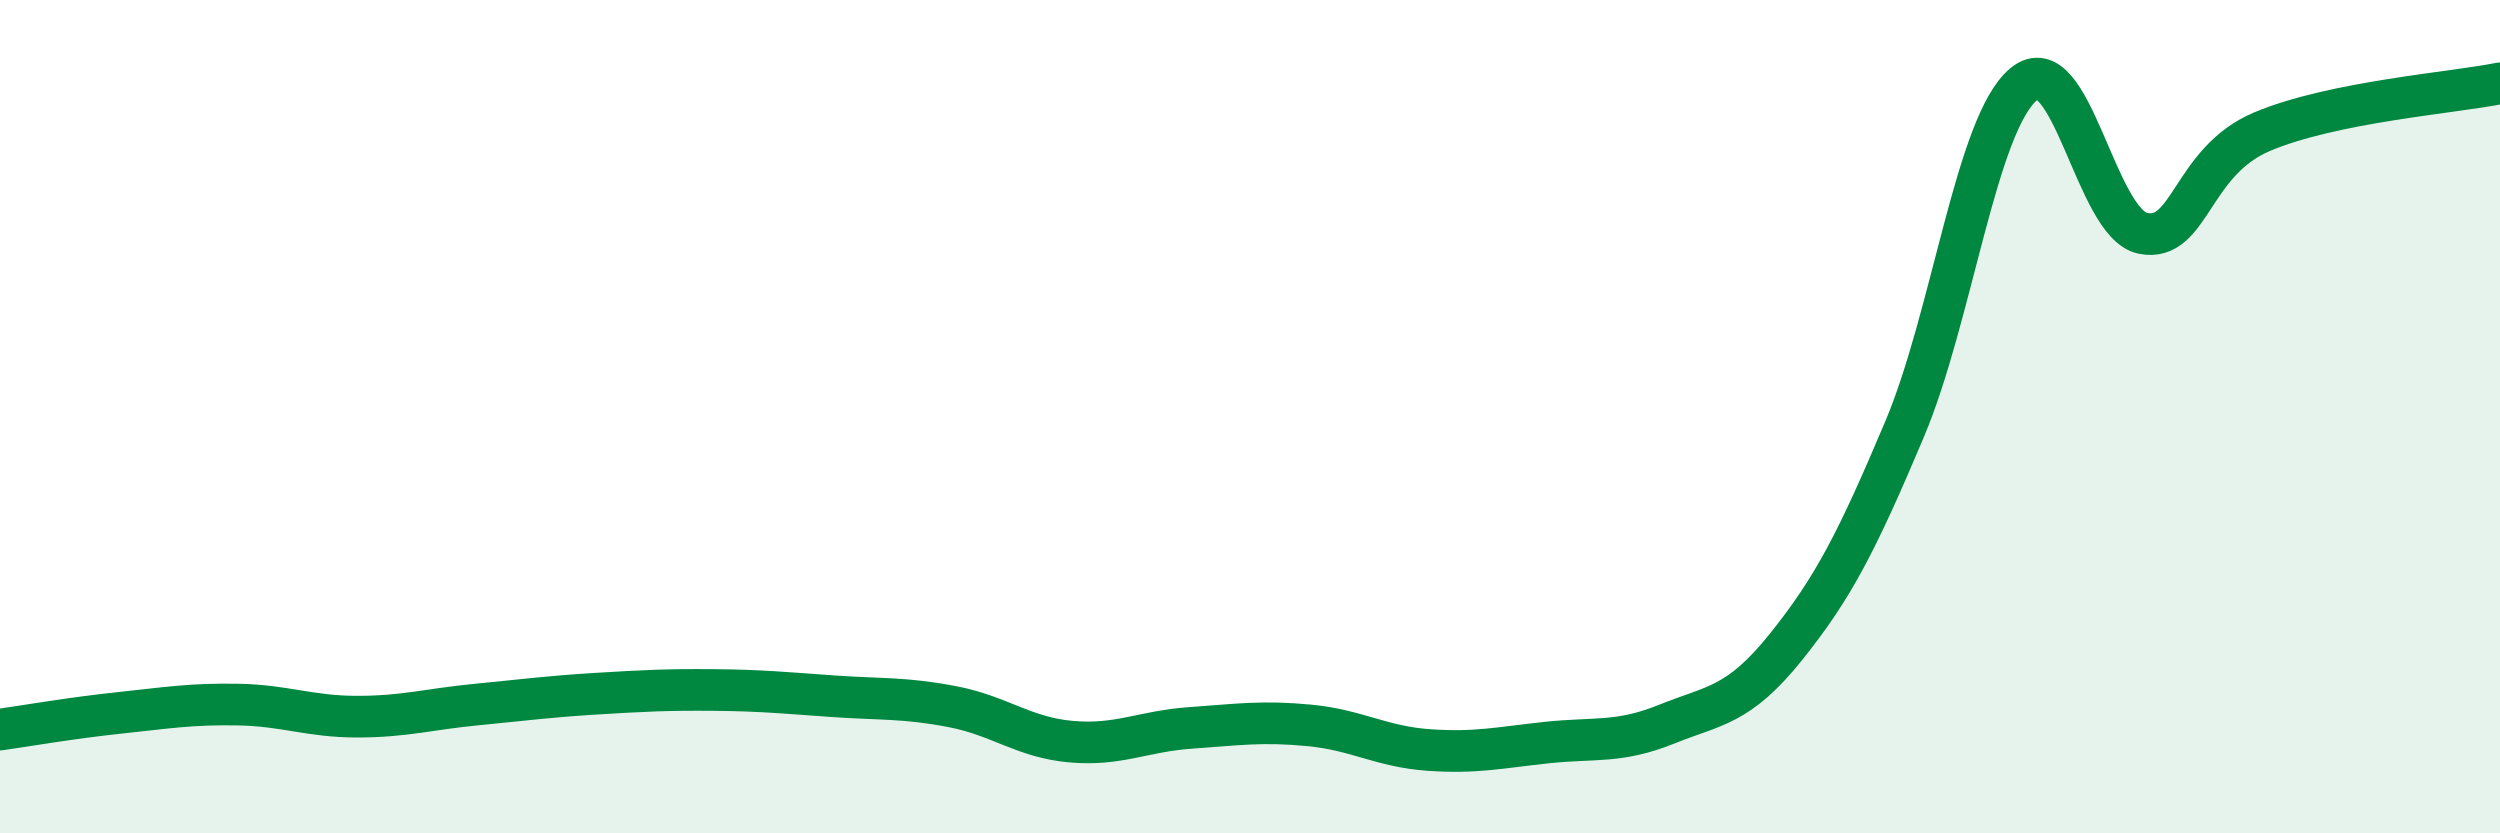
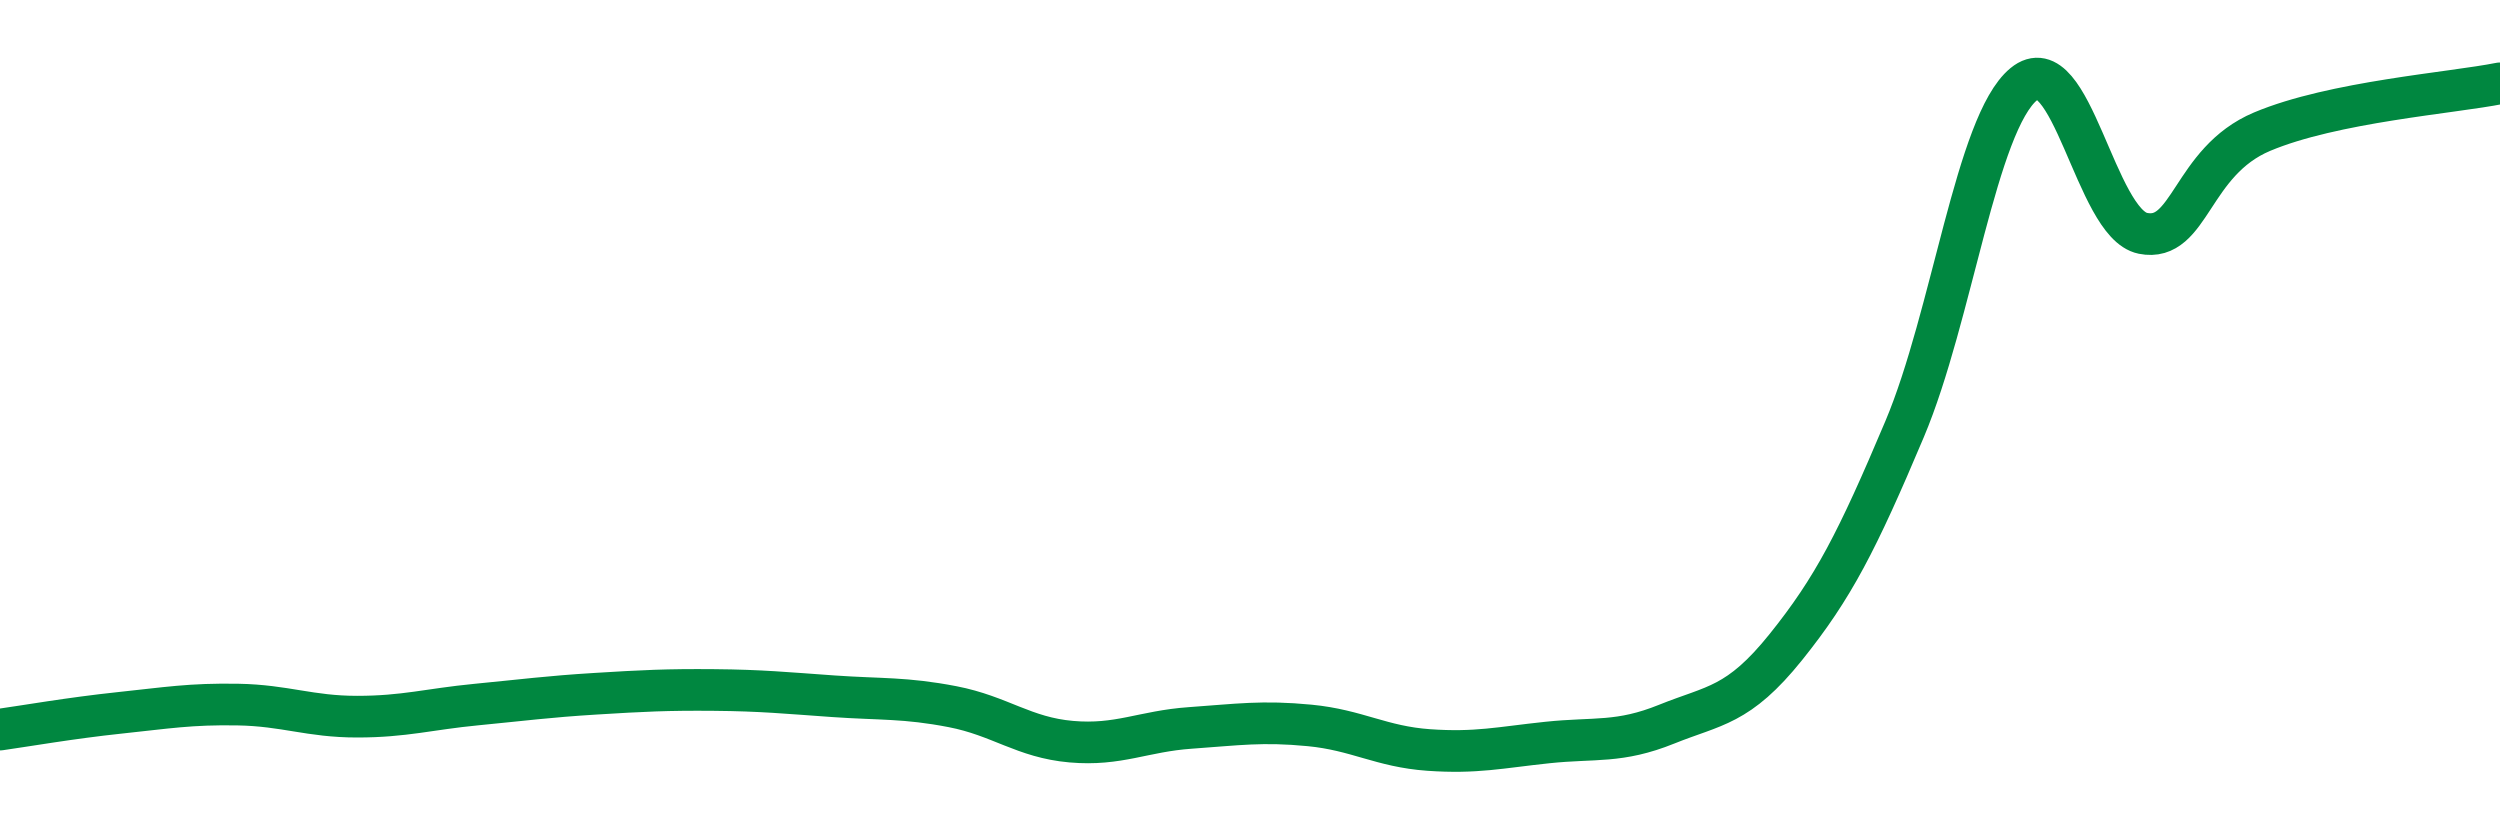
<svg xmlns="http://www.w3.org/2000/svg" width="60" height="20" viewBox="0 0 60 20">
-   <path d="M 0,17.51 C 0.57,17.43 1.72,17.23 2.86,17.11 C 4,16.99 4.57,16.89 5.71,16.91 C 6.85,16.93 7.43,17.2 8.57,17.2 C 9.71,17.2 10.29,17.02 11.43,16.91 C 12.57,16.8 13.15,16.72 14.29,16.65 C 15.43,16.58 16,16.55 17.14,16.56 C 18.28,16.57 18.86,16.63 20,16.71 C 21.14,16.79 21.72,16.74 22.86,16.96 C 24,17.18 24.57,17.7 25.71,17.8 C 26.85,17.9 27.43,17.55 28.57,17.47 C 29.71,17.39 30.29,17.3 31.43,17.41 C 32.57,17.52 33.15,17.92 34.29,18 C 35.43,18.08 36,17.94 37.14,17.82 C 38.28,17.7 38.86,17.84 40,17.38 C 41.14,16.92 41.72,16.95 42.86,15.53 C 44,14.11 44.57,13 45.71,10.3 C 46.85,7.6 47.43,2.96 48.57,2.02 C 49.71,1.08 50.29,5.37 51.43,5.6 C 52.57,5.83 52.58,3.88 54.29,3.16 C 56,2.44 58.86,2.23 60,2L60 20L0 20Z" fill="#008740" opacity="0.1" stroke-linecap="round" stroke-linejoin="round" />
  <path d="M 0,17.51 C 0.57,17.43 1.72,17.23 2.86,17.11 C 4,16.99 4.57,16.89 5.71,16.91 C 6.85,16.93 7.43,17.2 8.57,17.2 C 9.71,17.2 10.29,17.02 11.43,16.91 C 12.57,16.8 13.15,16.72 14.29,16.65 C 15.43,16.58 16,16.55 17.14,16.56 C 18.28,16.57 18.86,16.63 20,16.71 C 21.14,16.79 21.72,16.74 22.86,16.96 C 24,17.18 24.57,17.7 25.71,17.8 C 26.85,17.9 27.43,17.55 28.57,17.47 C 29.71,17.39 30.29,17.3 31.43,17.41 C 32.57,17.52 33.15,17.92 34.29,18 C 35.43,18.08 36,17.94 37.14,17.82 C 38.28,17.7 38.86,17.84 40,17.38 C 41.14,16.92 41.72,16.95 42.86,15.53 C 44,14.11 44.57,13 45.71,10.3 C 46.85,7.6 47.43,2.96 48.57,2.02 C 49.71,1.08 50.29,5.37 51.43,5.6 C 52.57,5.83 52.58,3.88 54.29,3.16 C 56,2.44 58.86,2.23 60,2" stroke="#008740" stroke-width="1" fill="none" stroke-linecap="round" stroke-linejoin="round" />
</svg>